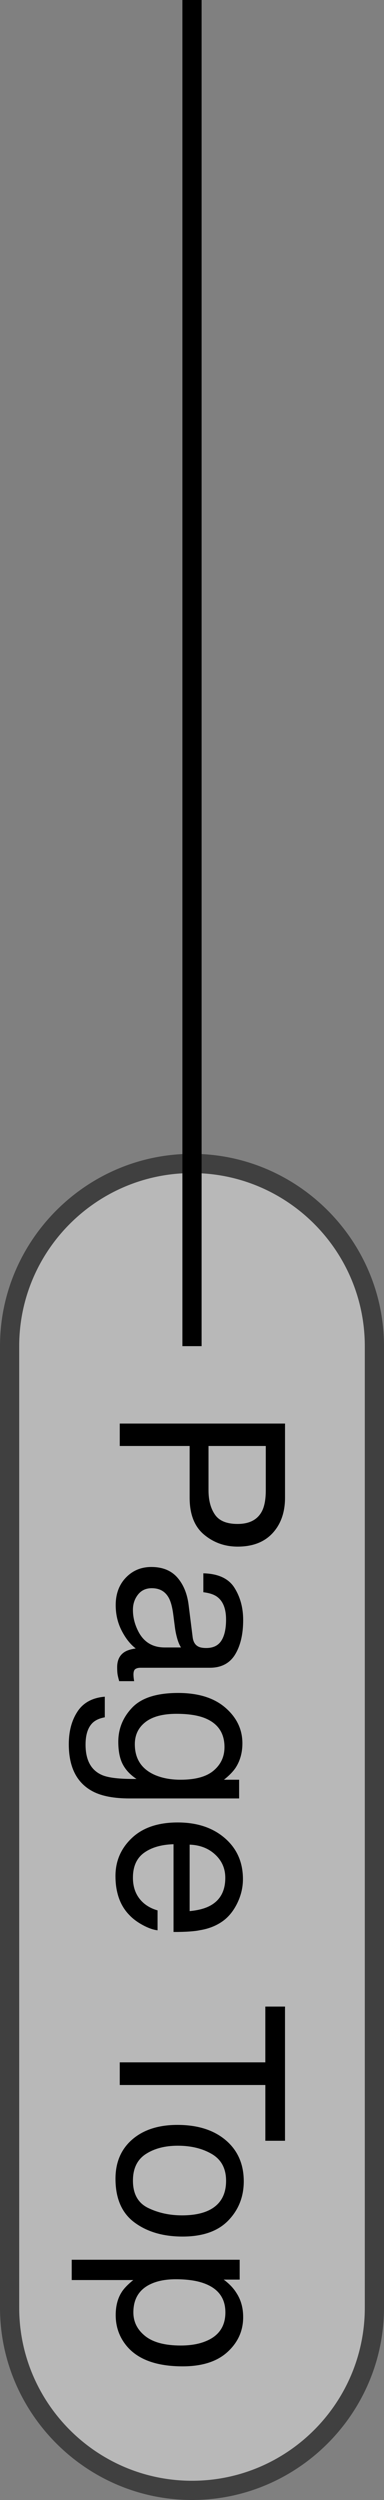
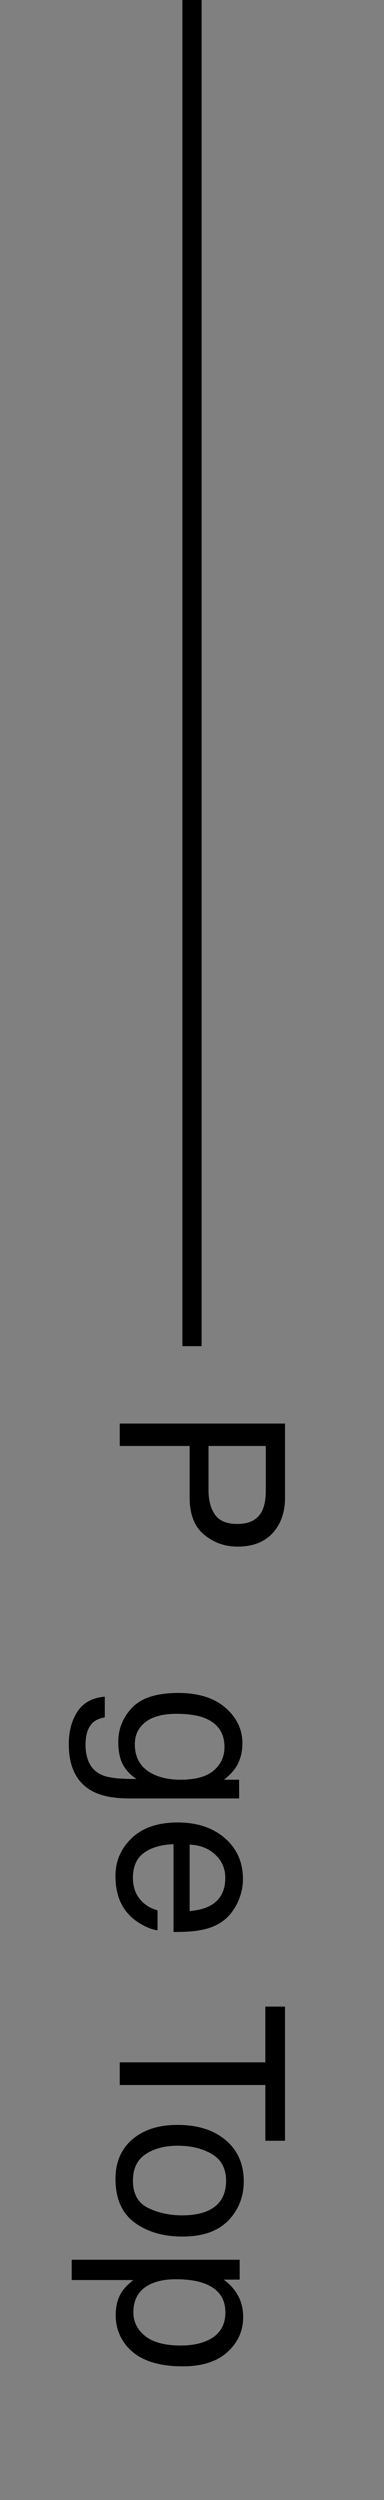
<svg xmlns="http://www.w3.org/2000/svg" version="1.1" id="レイヤー_1" x="0px" y="0px" width="20px" height="130px" viewBox="0 0 20 130" style="enable-background:new 0 0 20 130;" xml:space="preserve">
  <rect x="0" y="0" width="20" height="130" fill="#808080" stroke="none" />
  <style type="text/css">
	.st0{opacity:0.5;}
	.st1{fill:#F0F0F0;}
</style>
  <g>
    <g class="st0">
-       <path class="st1" d="M10,129.5c-5.238,0-9.5-4.262-9.5-9.5V70c0-5.238,4.262-9.5,9.5-9.5s9.5,4.261,9.5,9.5v50    C19.5,125.238,15.238,129.5,10,129.5z" />
-       <path d="M10,61c4.963,0,9,4.037,9,9v50c0,4.963-4.037,9-9,9s-9-4.037-9-9V70C1,65.037,5.037,61,10,61 M10,60C4.5,60,0,64.5,0,70    v50c0,5.5,4.5,10,10,10s10-4.5,10-10V70C20,64.5,15.5,60,10,60L10,60z" />
-     </g>
+       </g>
    <g>
      <path d="M14.845,74.025v3.852c0,0.762-0.216,1.377-0.647,1.845s-1.038,0.702-1.819,0.702c-0.672,0-1.257-0.209-1.755-0.627    s-0.747-1.057-0.747-1.918v-2.688H6.237v-1.166H14.845z M13.661,78.548c0.121-0.256,0.182-0.606,0.182-1.053v-2.304H10.86v2.304    c0,0.52,0.111,0.941,0.334,1.265c0.223,0.324,0.615,0.486,1.178,0.486C13.005,79.246,13.435,79.014,13.661,78.548z" />
-       <path d="M10.035,85.141c0.031,0.242,0.133,0.404,0.304,0.486c0.095,0.047,0.229,0.07,0.406,0.07c0.36,0,0.622-0.128,0.785-0.383    c0.163-0.256,0.244-0.621,0.244-1.097c0-0.55-0.149-0.939-0.447-1.169c-0.165-0.129-0.41-0.213-0.736-0.252v-0.984    c0.775,0.02,1.315,0.27,1.619,0.752s0.455,1.041,0.455,1.677c0,0.737-0.141,1.337-0.422,1.797    c-0.281,0.456-0.719,0.685-1.312,0.685H7.315c-0.109,0-0.197,0.022-0.264,0.067s-0.1,0.14-0.1,0.284    c0,0.047,0.003,0.1,0.009,0.158s0.015,0.121,0.026,0.188H6.208c-0.047-0.164-0.076-0.289-0.088-0.375s-0.018-0.203-0.018-0.352    c0-0.363,0.129-0.627,0.387-0.791c0.137-0.086,0.33-0.146,0.58-0.182c-0.281-0.215-0.525-0.523-0.732-0.926    s-0.311-0.846-0.311-1.33c0-0.582,0.177-1.058,0.529-1.427c0.354-0.369,0.795-0.554,1.326-0.554c0.581,0,1.031,0.182,1.352,0.545    c0.319,0.363,0.517,0.84,0.591,1.43L10.035,85.141z M7.186,82.92c-0.175,0.223-0.263,0.486-0.263,0.791    c0,0.371,0.086,0.73,0.258,1.078c0.284,0.586,0.75,0.879,1.397,0.879h0.849c-0.082-0.129-0.151-0.295-0.206-0.497    s-0.094-0.401-0.117-0.597l-0.082-0.637c-0.051-0.383-0.131-0.67-0.239-0.862c-0.184-0.326-0.476-0.489-0.877-0.489    C7.601,82.586,7.361,82.697,7.186,82.92z" />
      <path d="M12.261,91.939c-0.137,0.199-0.336,0.401-0.598,0.607h0.791v0.973H6.747c-0.797,0-1.426-0.117-1.887-0.351    c-0.852-0.437-1.277-1.259-1.277-2.47c0-0.674,0.151-1.24,0.454-1.699c0.303-0.46,0.776-0.717,1.421-0.771v1.072    c-0.281,0.051-0.498,0.151-0.65,0.303c-0.234,0.237-0.352,0.61-0.352,1.119c0,0.805,0.285,1.33,0.855,1.579    c0.336,0.147,0.936,0.216,1.799,0.204c-0.32-0.21-0.559-0.463-0.715-0.759s-0.234-0.687-0.234-1.173    c0-0.678,0.241-1.27,0.724-1.777s1.28-0.762,2.394-0.762c1.051,0,1.871,0.256,2.461,0.768s0.885,1.129,0.885,1.854    C12.624,91.146,12.503,91.574,12.261,91.939z M11.13,92.068c0.375-0.318,0.562-0.725,0.562-1.218c0-0.739-0.348-1.243-1.043-1.516    c-0.371-0.144-0.857-0.216-1.459-0.216c-0.707,0-1.245,0.143-1.614,0.429c-0.369,0.285-0.554,0.669-0.554,1.151    c0,0.754,0.342,1.284,1.025,1.592c0.387,0.17,0.838,0.256,1.354,0.256C10.179,92.547,10.755,92.388,11.13,92.068z" />
-       <path d="M12.34,99.001c-0.209,0.415-0.479,0.731-0.812,0.949c-0.316,0.21-0.686,0.35-1.107,0.419    c-0.289,0.062-0.75,0.094-1.383,0.094v-4.564c-0.639,0.02-1.15,0.168-1.536,0.447s-0.579,0.711-0.579,1.297    c0,0.547,0.183,0.982,0.548,1.309c0.211,0.182,0.457,0.311,0.735,0.387v1.037c-0.23-0.027-0.487-0.118-0.771-0.272    s-0.515-0.327-0.694-0.517c-0.312-0.318-0.523-0.711-0.633-1.18c-0.062-0.252-0.094-0.537-0.094-0.855    c0-0.776,0.284-1.434,0.853-1.974s1.364-0.81,2.388-0.81c1.008,0,1.826,0.271,2.455,0.815s0.943,1.254,0.943,2.132    C12.653,98.156,12.549,98.586,12.34,99.001z M9.876,99.379c0.457-0.043,0.822-0.142,1.096-0.297    c0.508-0.286,0.762-0.765,0.762-1.435c0-0.48-0.175-0.884-0.524-1.208c-0.35-0.326-0.794-0.498-1.333-0.518V99.379z" />
+       <path d="M12.34,99.001c-0.209,0.415-0.479,0.731-0.812,0.949c-0.316,0.21-0.686,0.35-1.107,0.419    c-0.289,0.062-0.75,0.094-1.383,0.094v-4.564c-0.639,0.02-1.15,0.168-1.536,0.447s-0.579,0.711-0.579,1.297    c0,0.547,0.183,0.982,0.548,1.309c0.211,0.182,0.457,0.311,0.735,0.387v1.037c-0.23-0.027-0.487-0.118-0.771-0.272    s-0.515-0.327-0.694-0.517c-0.312-0.318-0.523-0.711-0.633-1.18c-0.062-0.252-0.094-0.537-0.094-0.855    c0-0.776,0.284-1.434,0.853-1.974s1.364-0.81,2.388-0.81c1.008,0,1.826,0.271,2.455,0.815s0.943,1.254,0.943,2.132    C12.653,98.156,12.549,98.586,12.34,99.001z M9.876,99.379c0.457-0.043,0.822-0.142,1.096-0.297    c0.508-0.286,0.762-0.765,0.762-1.435c0-0.48-0.175-0.884-0.524-1.208c-0.35-0.326-0.794-0.498-1.333-0.518V99.379" />
      <path d="M14.845,111.32h-1.025v-2.9H6.237v-1.178h7.582v-2.9h1.025V111.32z" />
      <path d="M11.887,115.469c-0.539,0.555-1.331,0.832-2.377,0.832c-1.011,0-1.847-0.244-2.506-0.733    c-0.659-0.488-0.989-1.247-0.989-2.274c0-0.857,0.292-1.538,0.875-2.043c0.584-0.504,1.367-0.756,2.351-0.756    c1.054,0,1.893,0.266,2.518,0.797c0.624,0.531,0.937,1.245,0.937,2.141C12.694,114.235,12.425,114.914,11.887,115.469z     M7.716,114.814c0.528,0.256,1.117,0.385,1.765,0.385c0.585,0,1.061-0.093,1.428-0.278c0.577-0.294,0.866-0.8,0.866-1.518    c0-0.638-0.246-1.101-0.737-1.391c-0.492-0.29-1.085-0.435-1.779-0.435c-0.667,0-1.223,0.145-1.668,0.435    c-0.444,0.29-0.667,0.749-0.667,1.379C6.923,114.083,7.187,114.557,7.716,114.814z" />
      <path d="M12.483,117.508v1.031h-0.832c0.285,0.211,0.506,0.442,0.662,0.693c0.234,0.356,0.352,0.775,0.352,1.257    c0,0.713-0.272,1.317-0.817,1.815s-1.323,0.746-2.335,0.746c-1.367,0-2.344-0.359-2.93-1.076    c-0.371-0.455-0.557-0.984-0.557-1.588c0-0.475,0.104-0.873,0.311-1.195c0.117-0.188,0.318-0.397,0.604-0.629H3.735v-1.055H12.483    z M7.564,121.477c0.412,0.326,1.028,0.49,1.849,0.49c0.5,0,0.93-0.072,1.289-0.218c0.691-0.274,1.037-0.776,1.037-1.505    c0-0.732-0.365-1.234-1.096-1.505c-0.391-0.146-0.887-0.218-1.488-0.218c-0.484,0-0.896,0.072-1.236,0.218    c-0.648,0.274-0.973,0.776-0.973,1.505C6.946,120.738,7.152,121.148,7.564,121.477z" />
    </g>
    <rect x="9.5" width="1" height="70" />
  </g>
</svg>